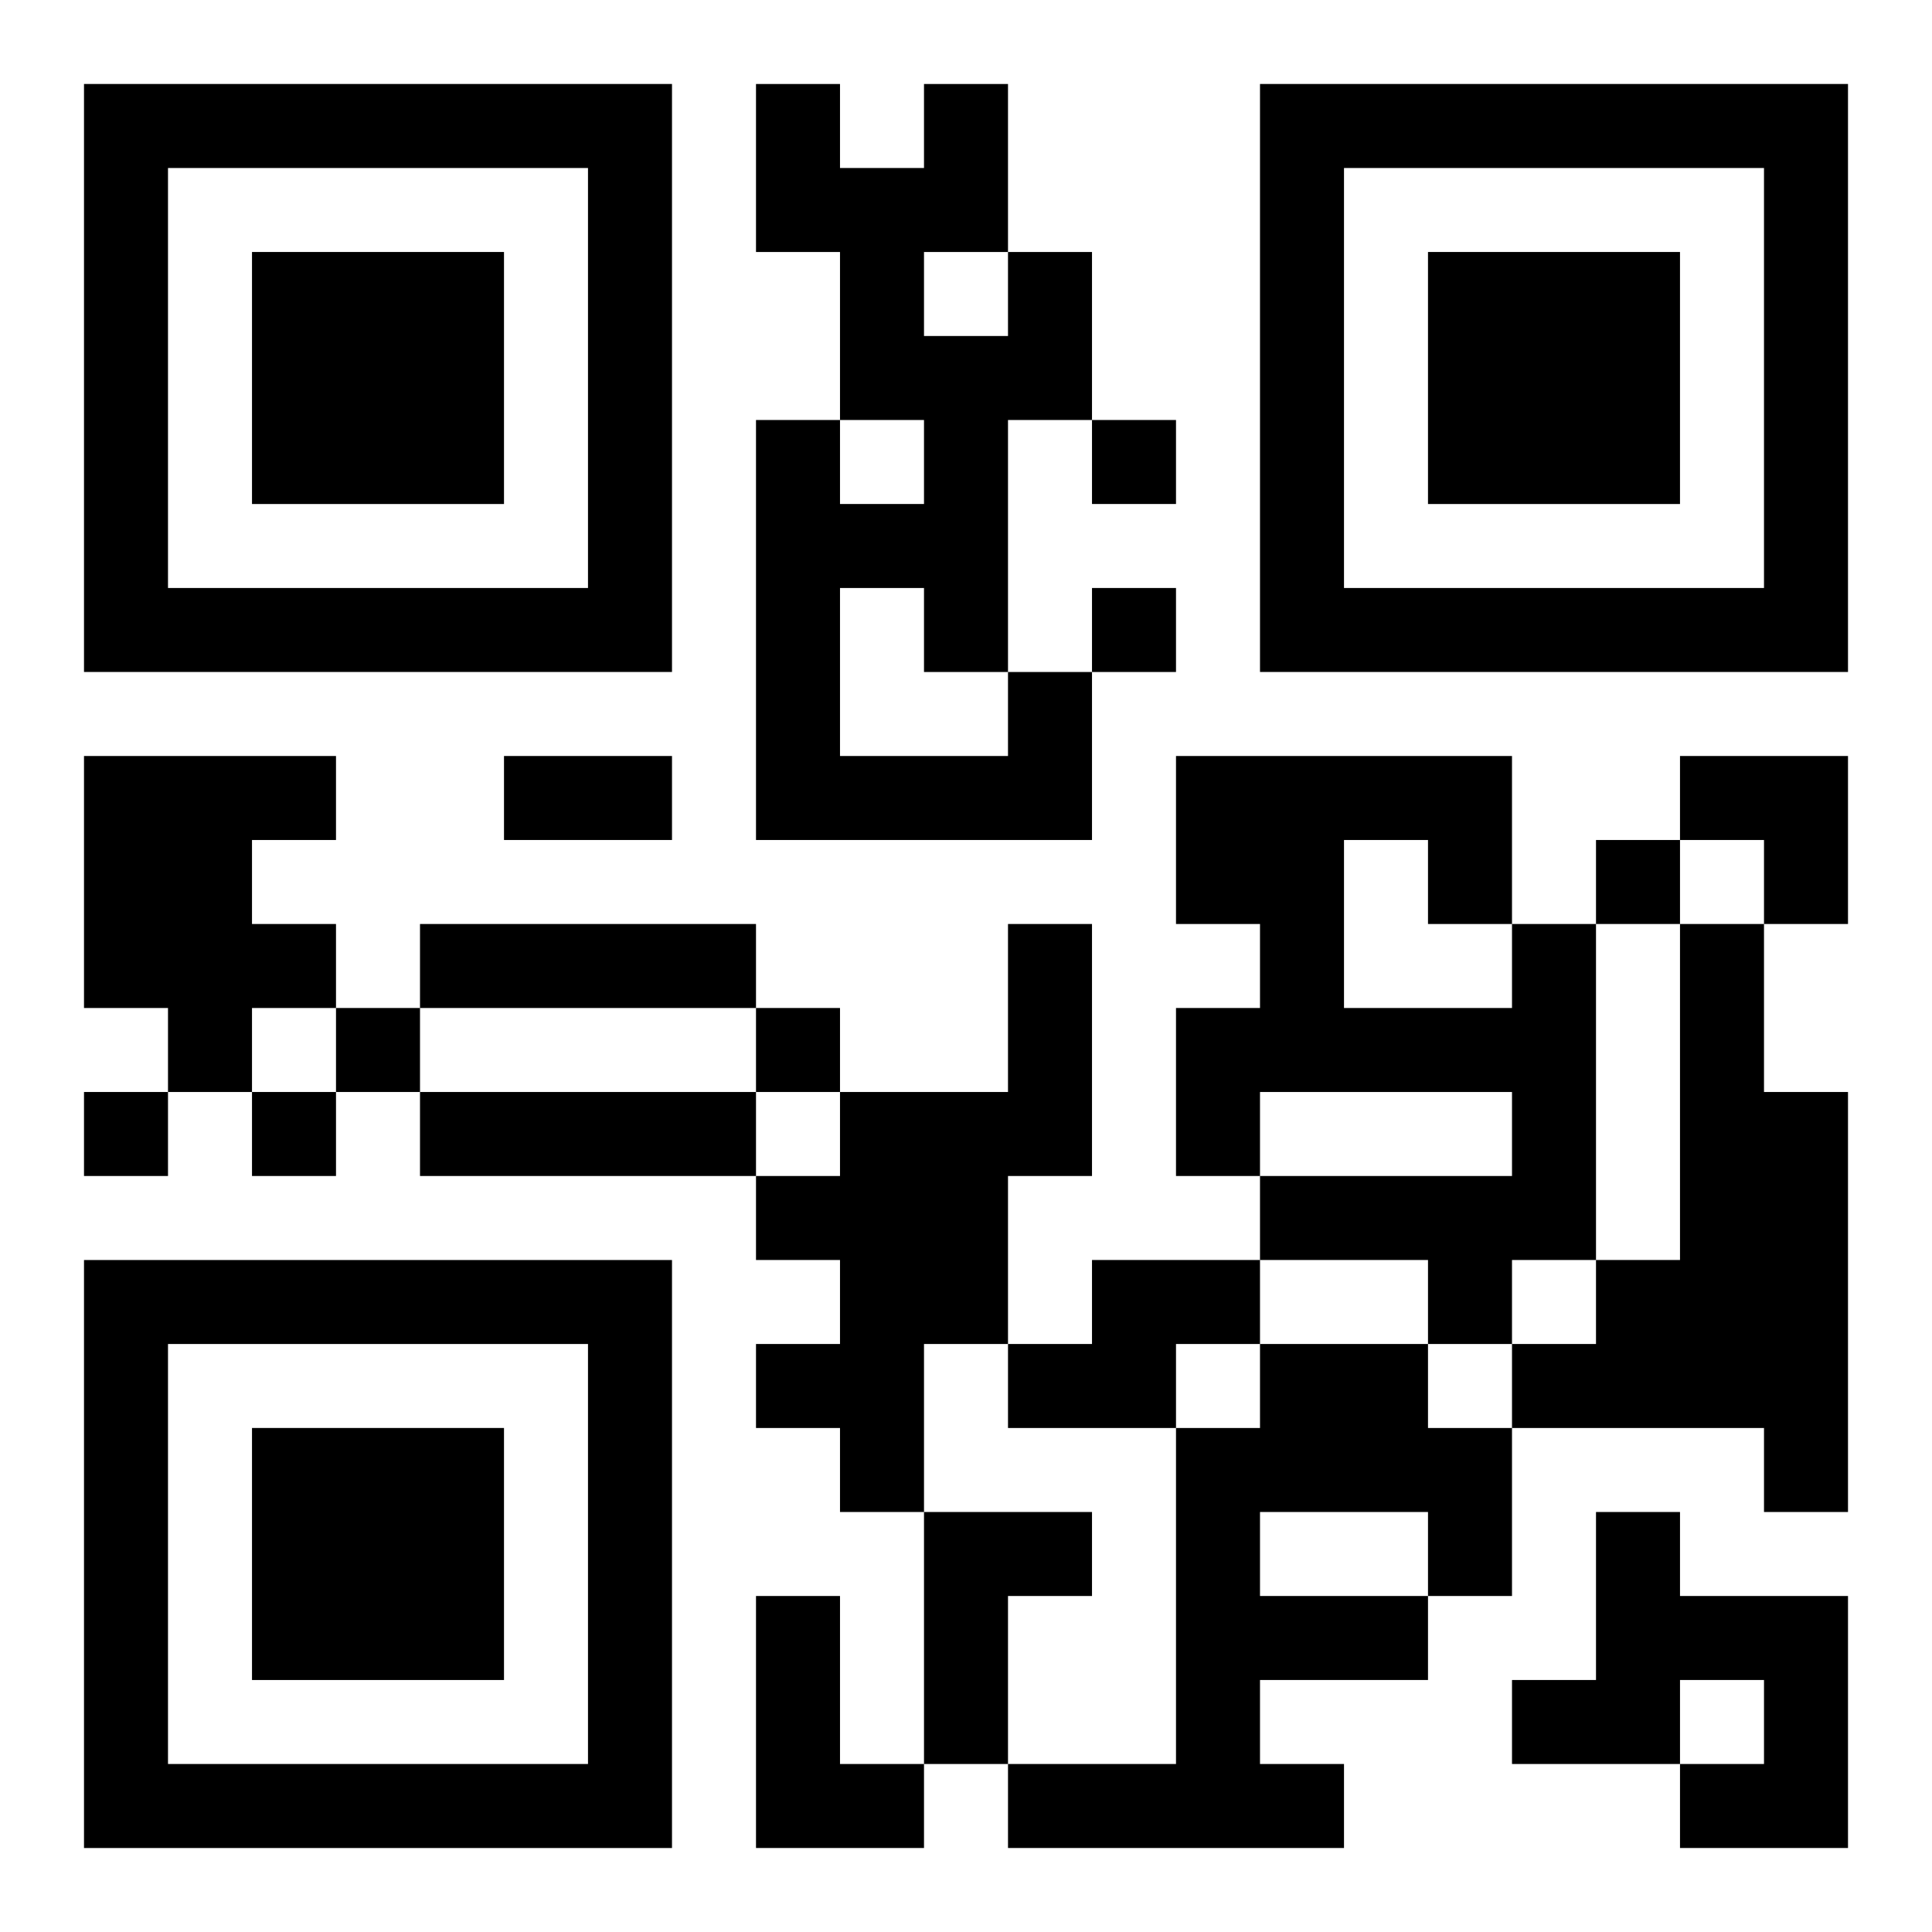
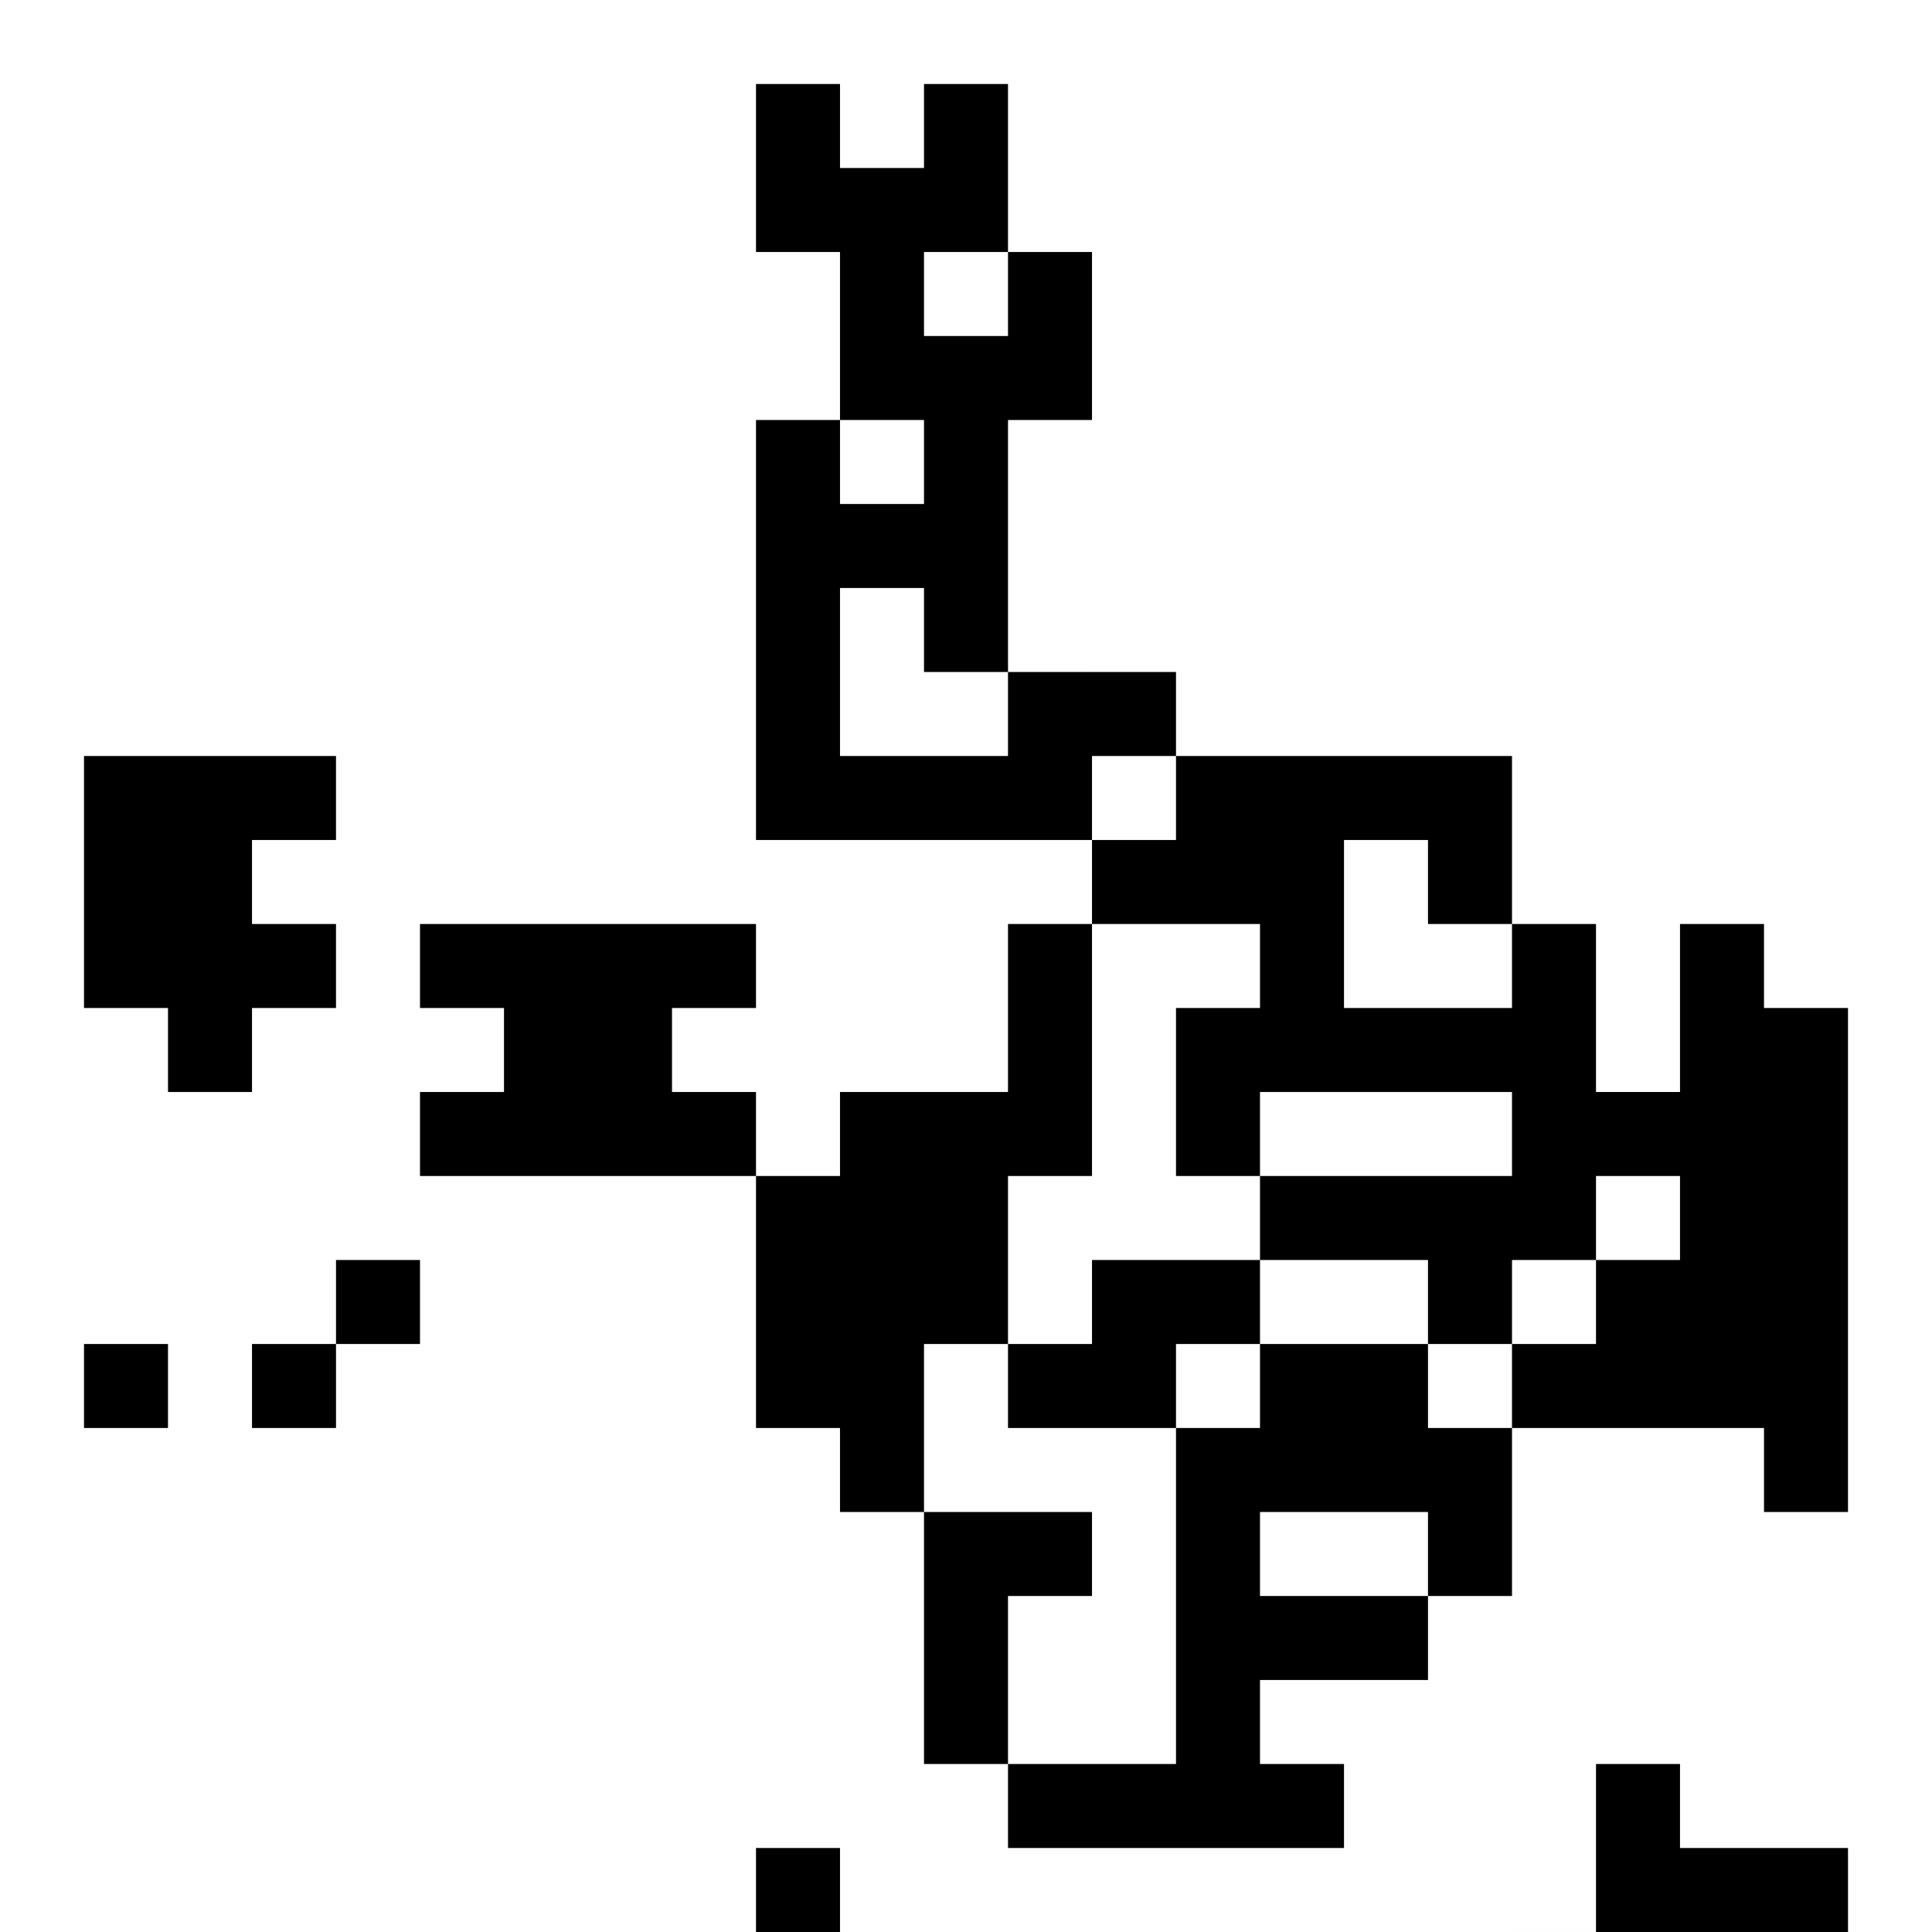
<svg xmlns="http://www.w3.org/2000/svg" xmlns:xlink="http://www.w3.org/1999/xlink" width="250" height="250" baseProfile="full" version="1.1" viewBox="-1 -1 23 23">
  <symbol id="a">
-     <path d="m0 7v7h7v-7h-7zm1 1h5v5h-5v-5zm1 1v3h3v-3h-3z" />
-   </symbol>
+     </symbol>
  <use y="-7" xlink:href="#a" />
  <use y="7" xlink:href="#a" />
  <use x="14" y="-7" xlink:href="#a" />
-   <path d="m11 7h1v2h-4v-5h1v1h1v-1h-1v-2h-1v-2h1v1h1v-1h1v2h1v2h-1v3m-1-5v1h1v-1h-1m-1 4v2h2v-1h-1v-1h-1m-9 2h3v1h-1v1h1v1h-1v1h-1v-1h-1v-3m4 2h4v1h-4v-1m7 0h1v3h-1v2h-1v2h-1v-1h-1v-1h1v-1h-1v-1h1v-1h2v-2m6 0h1v4h-1v1h-1v-1h-2v-1h3v-1h-3v1h-1v-2h1v-1h-1v-2h4v2m-2-1v2h2v-1h-1v-1h-1m4 1h1v2h1v5h-1v-1h-3v-1h1v-1h1v-4m-15 2h4v1h-4v-1m8 2h2v1h-1v1h-2v-1h1v-1m2 1h2v1h1v2h-1v1h-2v1h1v1h-4v-1h2v-4h1v-1m0 2v1h2v-1h-2m-4 0h2v1h-1v2h-1v-3m8 0h1v1h2v3h-2v-1h1v-1h-1v1h-2v-1h1v-2m-10 1h1v2h1v1h-2v-3m4-14v1h1v-1h-1m0 2v1h1v-1h-1m6 3v1h1v-1h-1m-15 2v1h1v-1h-1m5 0v1h1v-1h-1m-8 1v1h1v-1h-1m2 0v1h1v-1h-1m3-4h2v1h-2v-1m14 0h2v2h-1v-1h-1z" />
+   <path d="m11 7h1v2h-4v-5h1v1h1v-1h-1v-2h-1v-2h1v1h1v-1h1v2h1v2h-1v3m-1-5v1h1v-1h-1m-1 4v2h2v-1h-1v-1h-1m-9 2h3v1h-1v1h1v1h-1v1h-1v-1h-1v-3m4 2h4v1h-4v-1m7 0h1v3h-1v2h-1v2h-1v-1h-1v-1h1v-1h-1v-1h1v-1h2v-2m6 0h1v4h-1v1h-1v-1h-2v-1h3v-1h-3v1h-1v-2h1v-1h-1v-2h4v2m-2-1v2h2v-1h-1v-1h-1m4 1h1v2h1v5h-1v-1h-3v-1h1v-1h1v-4m-15 2h4v1h-4v-1m8 2h2v1h-1v1h-2v-1h1v-1m2 1h2v1h1v2h-1v1h-2v1h1v1h-4v-1h2v-4h1v-1m0 2v1h2v-1h-2m-4 0h2v1h-1v2h-1m8 0h1v1h2v3h-2v-1h1v-1h-1v1h-2v-1h1v-2m-10 1h1v2h1v1h-2v-3m4-14v1h1v-1h-1m0 2v1h1v-1h-1m6 3v1h1v-1h-1m-15 2v1h1v-1h-1m5 0v1h1v-1h-1m-8 1v1h1v-1h-1m2 0v1h1v-1h-1m3-4h2v1h-2v-1m14 0h2v2h-1v-1h-1z" />
</svg>